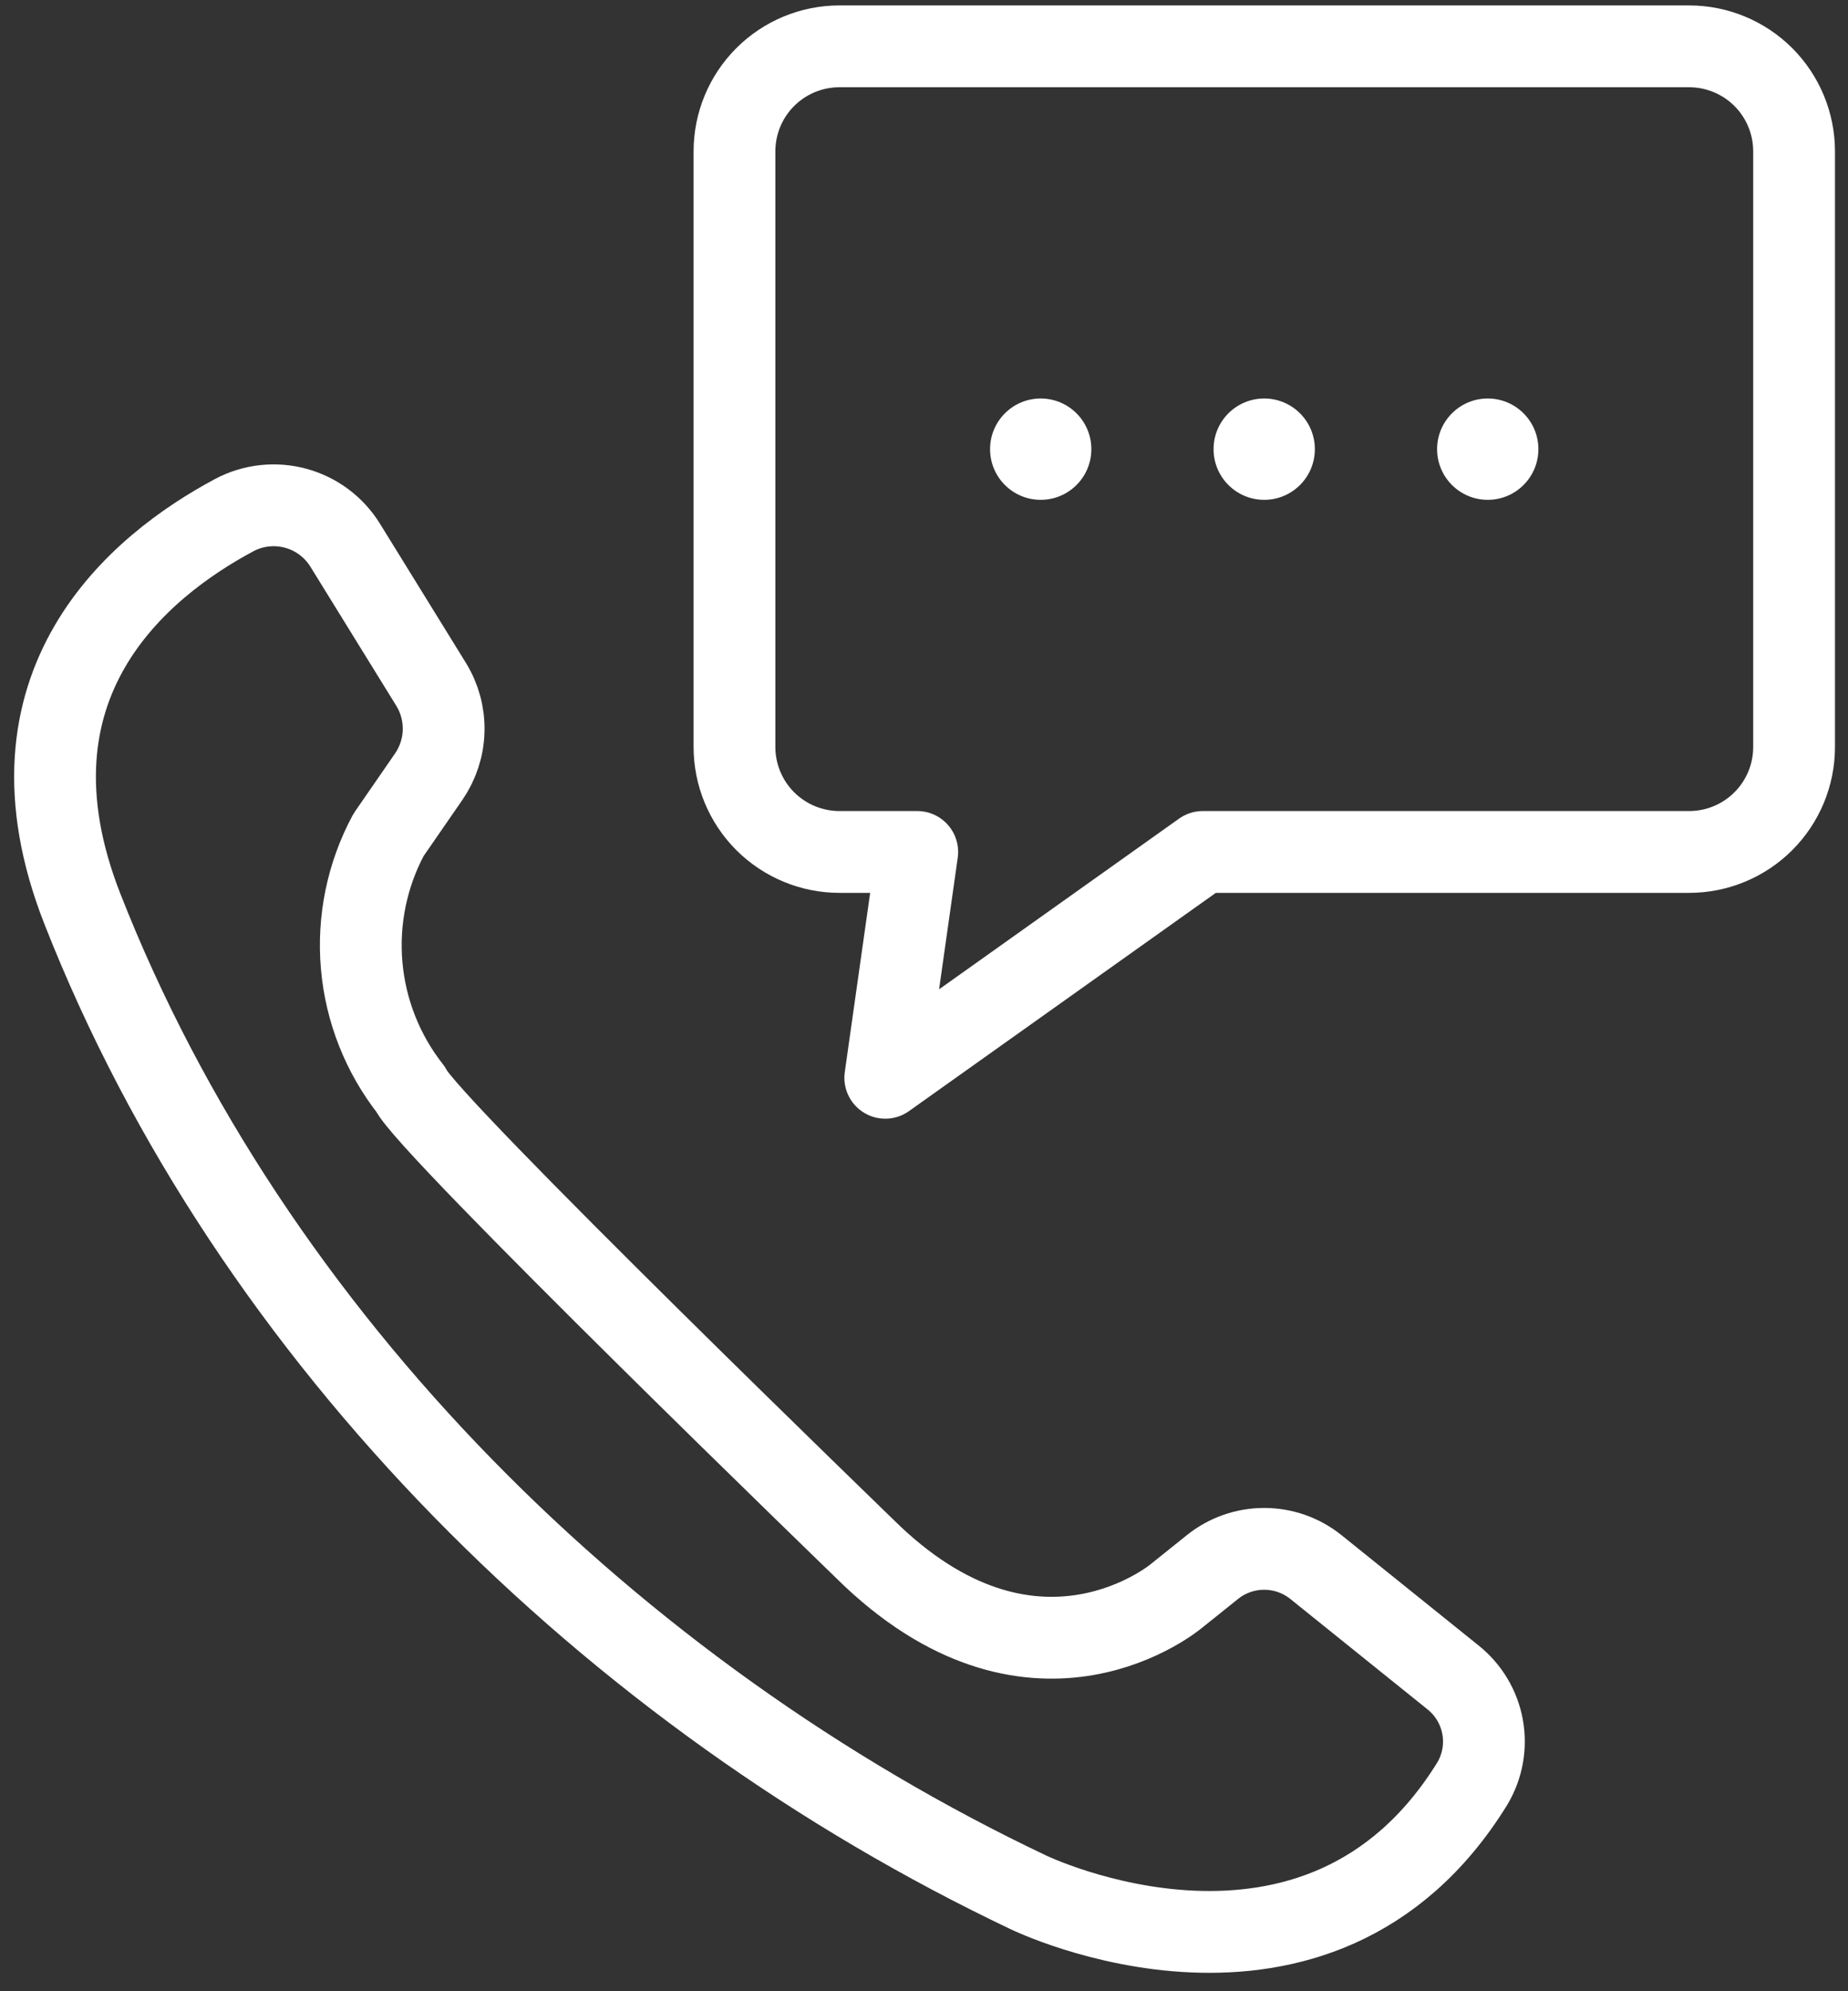
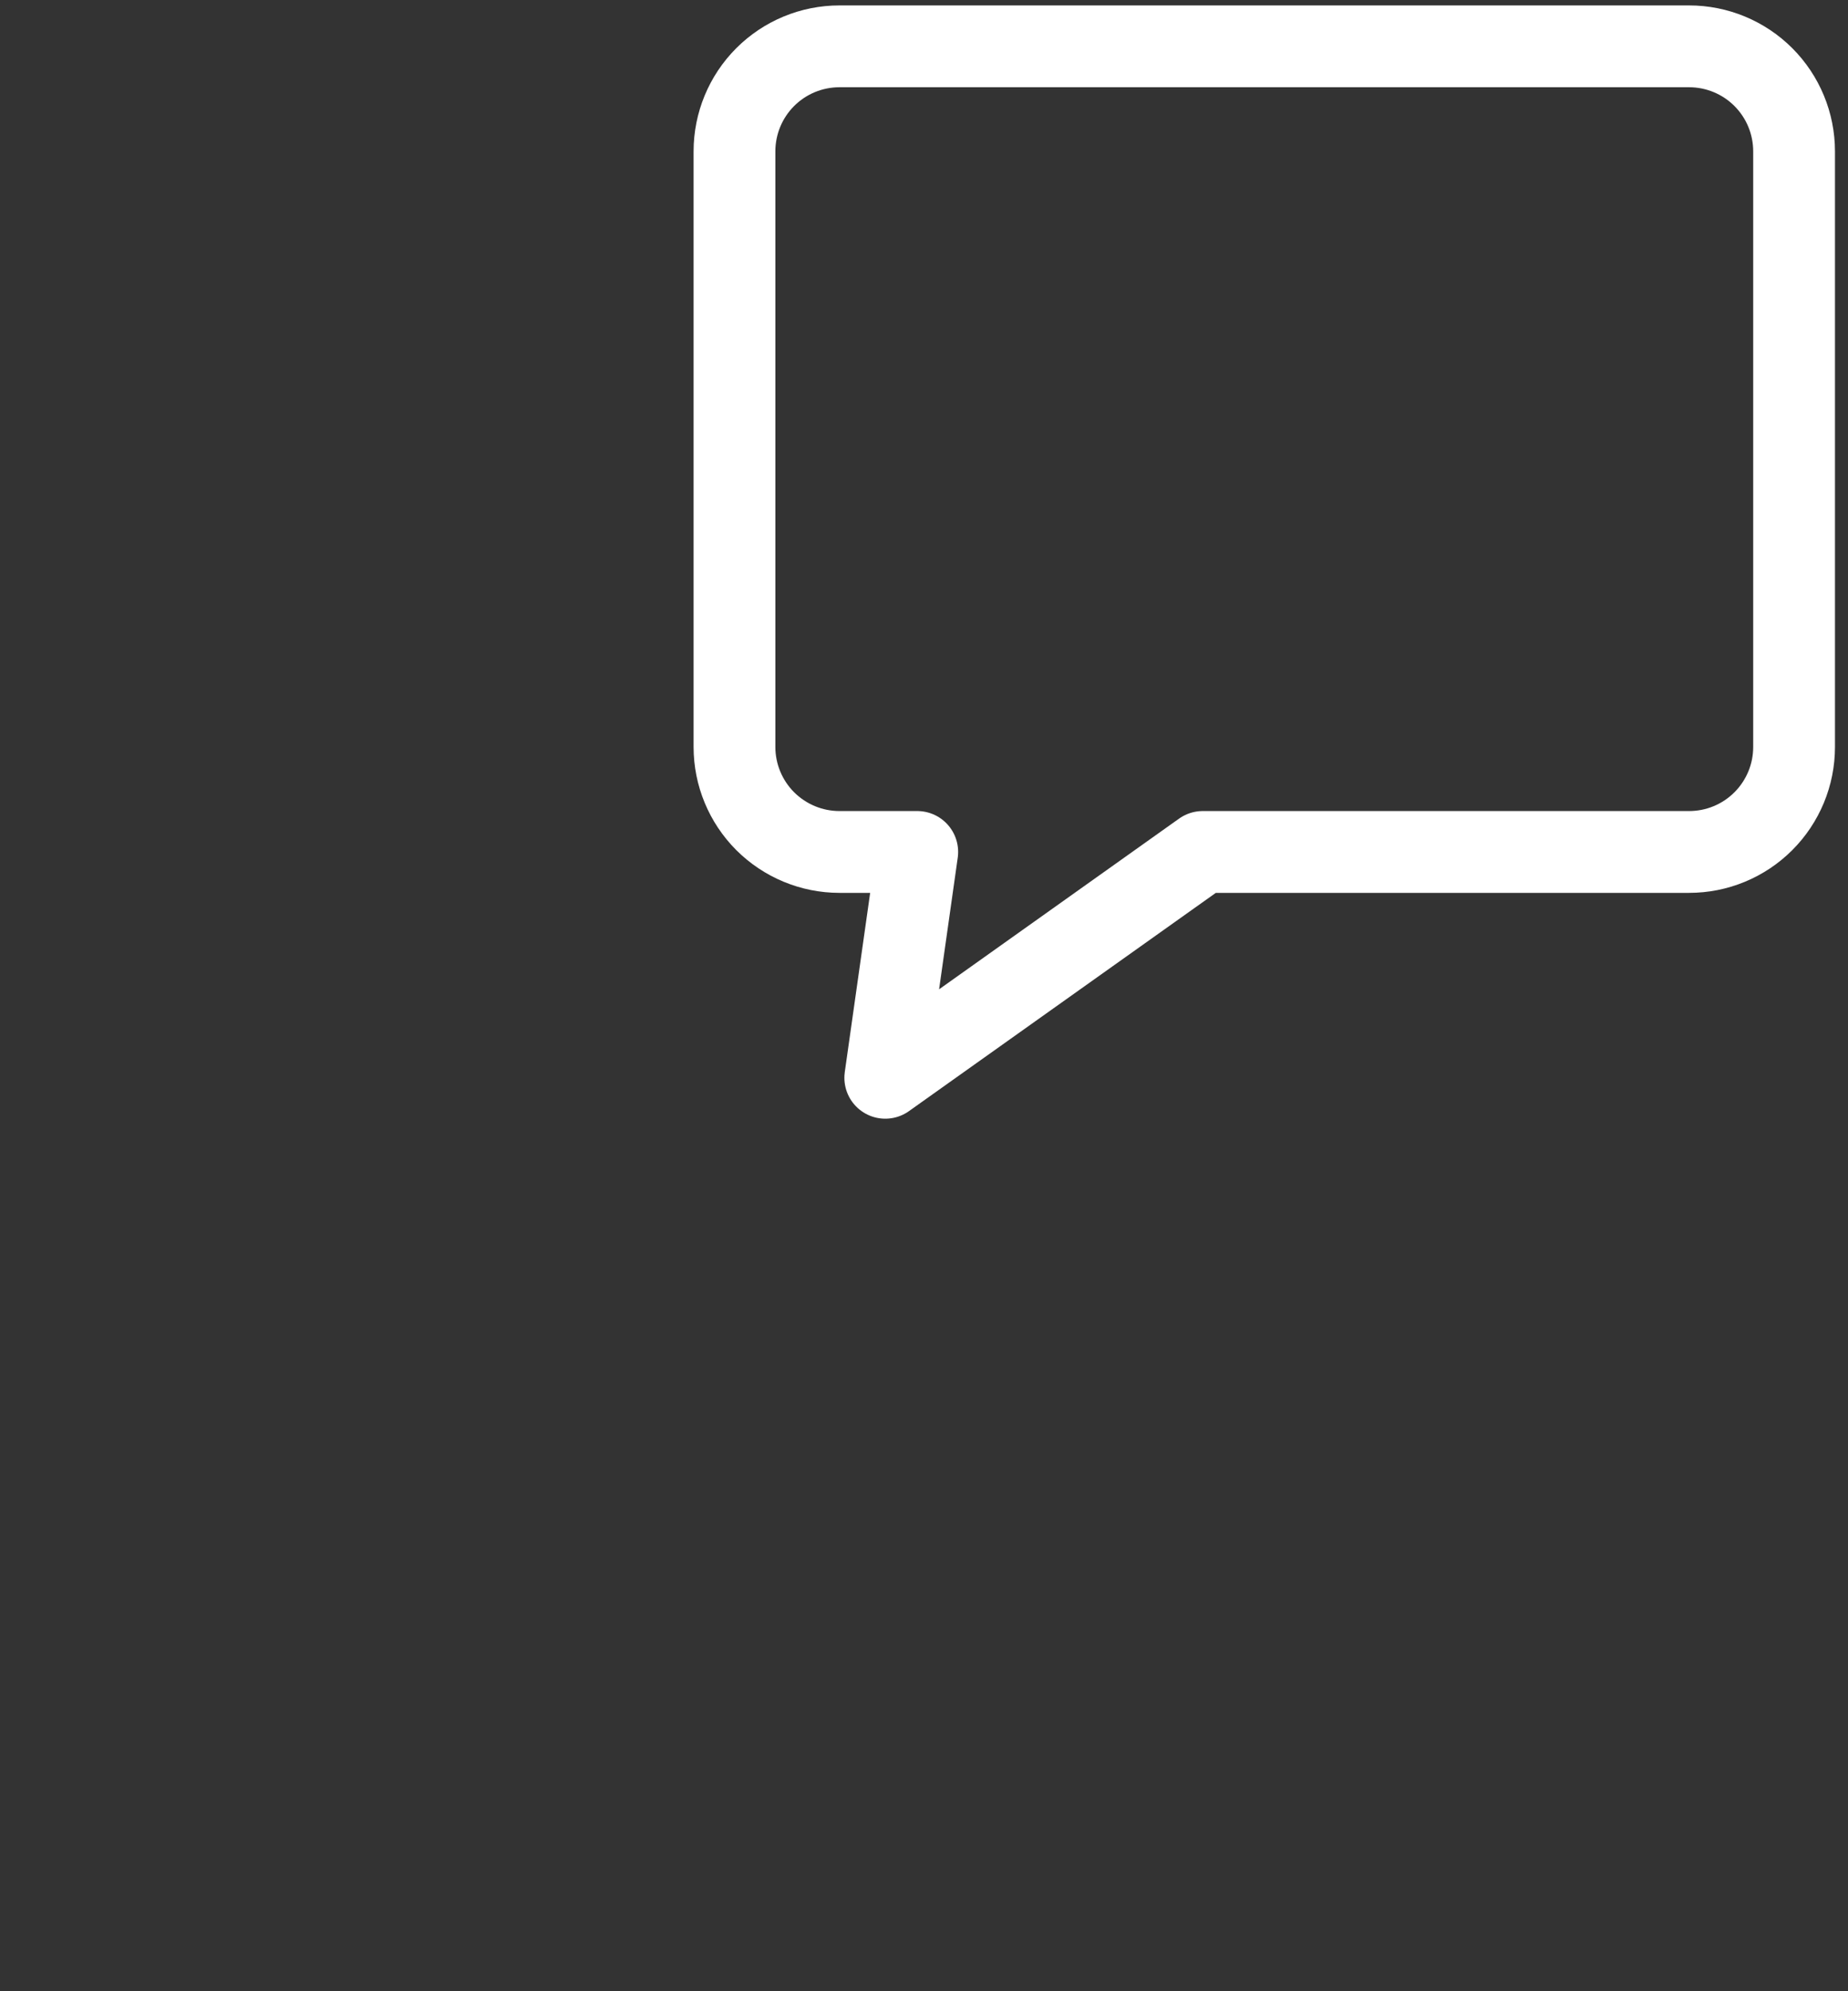
<svg xmlns="http://www.w3.org/2000/svg" width="52" height="56" viewBox="0 0 52 56" fill="none">
  <rect x="0" y="0" width="52" height="56" fill="#333333" stroke="none" />
-   <path d="M9.716 15.338C9.401 14.826 8.904 14.453 8.325 14.295C7.745 14.136 7.127 14.204 6.596 14.484C3.918 15.914 -0.162 19.241 2.317 25.558C7.069 37.67 17.251 47.669 28.936 53.219C28.936 53.219 37.091 57.177 41.426 50.165C41.714 49.685 41.818 49.117 41.718 48.566C41.618 48.016 41.321 47.52 40.883 47.172L37.029 44.072C36.616 43.74 36.102 43.559 35.572 43.559C35.042 43.559 34.528 43.74 34.115 44.072L33.098 44.887C33.098 44.887 29.214 48.155 24.557 43.775C24.557 43.775 11.977 31.613 11.557 30.639C10.767 29.636 10.288 28.425 10.177 27.153C10.066 25.882 10.328 24.606 10.932 23.481L12.064 21.842C12.326 21.461 12.472 21.013 12.483 20.552C12.495 20.09 12.371 19.635 12.128 19.242L9.716 15.338Z" stroke="white" stroke-width="2.301" stroke-linecap="round" stroke-linejoin="round" />
  <path d="M47.527 23.96H33.844L24.91 30.311L25.81 23.96H23.621C22.838 23.96 22.087 23.648 21.532 23.095C20.979 22.541 20.667 21.79 20.667 21.007V4.257C20.667 3.473 20.978 2.722 21.532 2.168C22.086 1.614 22.837 1.303 23.621 1.303H47.529C48.312 1.303 49.064 1.614 49.618 2.168C50.172 2.722 50.483 3.473 50.483 4.257V21.007C50.483 21.395 50.407 21.779 50.258 22.138C50.109 22.496 49.892 22.822 49.617 23.096C49.343 23.37 49.017 23.588 48.658 23.736C48.299 23.885 47.915 23.96 47.527 23.96Z" stroke="white" stroke-width="2.301" stroke-linecap="round" stroke-linejoin="round" />
-   <path d="M29.284 14.057C30.071 14.057 30.709 13.419 30.709 12.632C30.709 11.845 30.071 11.207 29.284 11.207C28.497 11.207 27.859 11.845 27.859 12.632C27.859 13.419 28.497 14.057 29.284 14.057Z" fill="white" />
-   <path d="M35.573 14.057C36.36 14.057 36.998 13.419 36.998 12.632C36.998 11.845 36.36 11.207 35.573 11.207C34.786 11.207 34.148 11.845 34.148 12.632C34.148 13.419 34.786 14.057 35.573 14.057Z" fill="white" />
-   <path d="M41.863 14.057C42.65 14.057 43.288 13.419 43.288 12.632C43.288 11.845 42.65 11.207 41.863 11.207C41.076 11.207 40.438 11.845 40.438 12.632C40.438 13.419 41.076 14.057 41.863 14.057Z" fill="white" />
</svg>